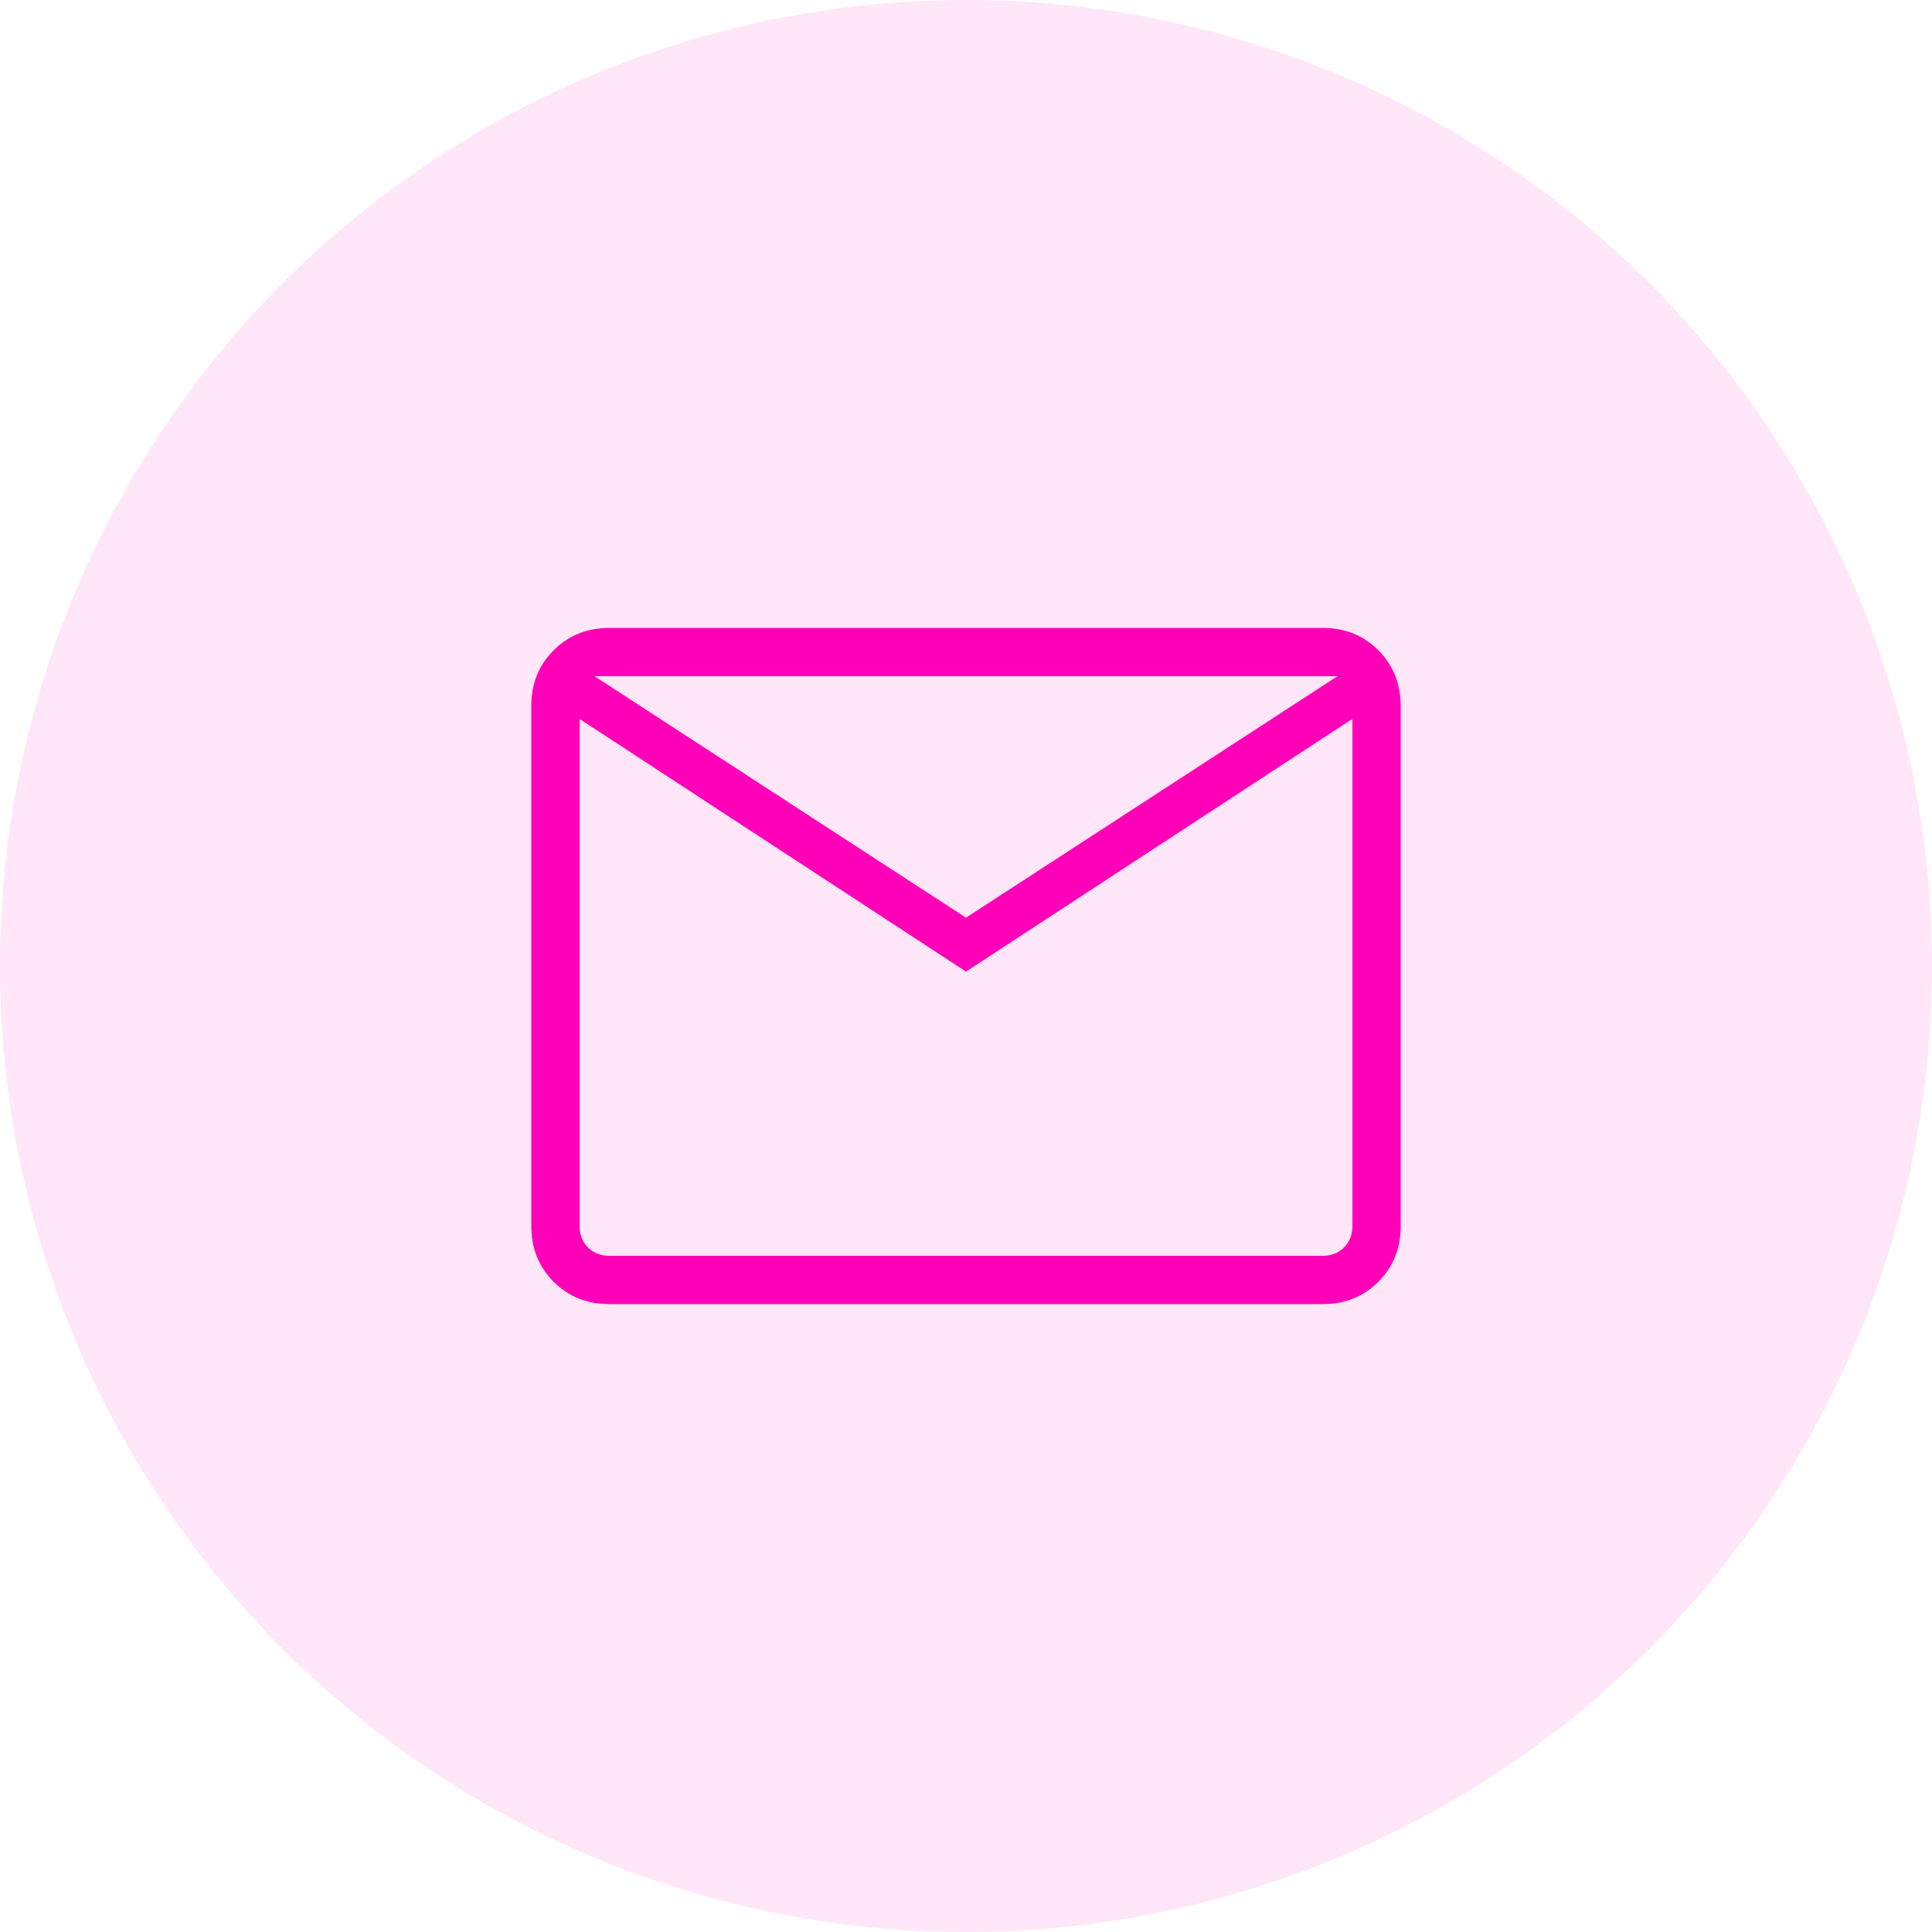
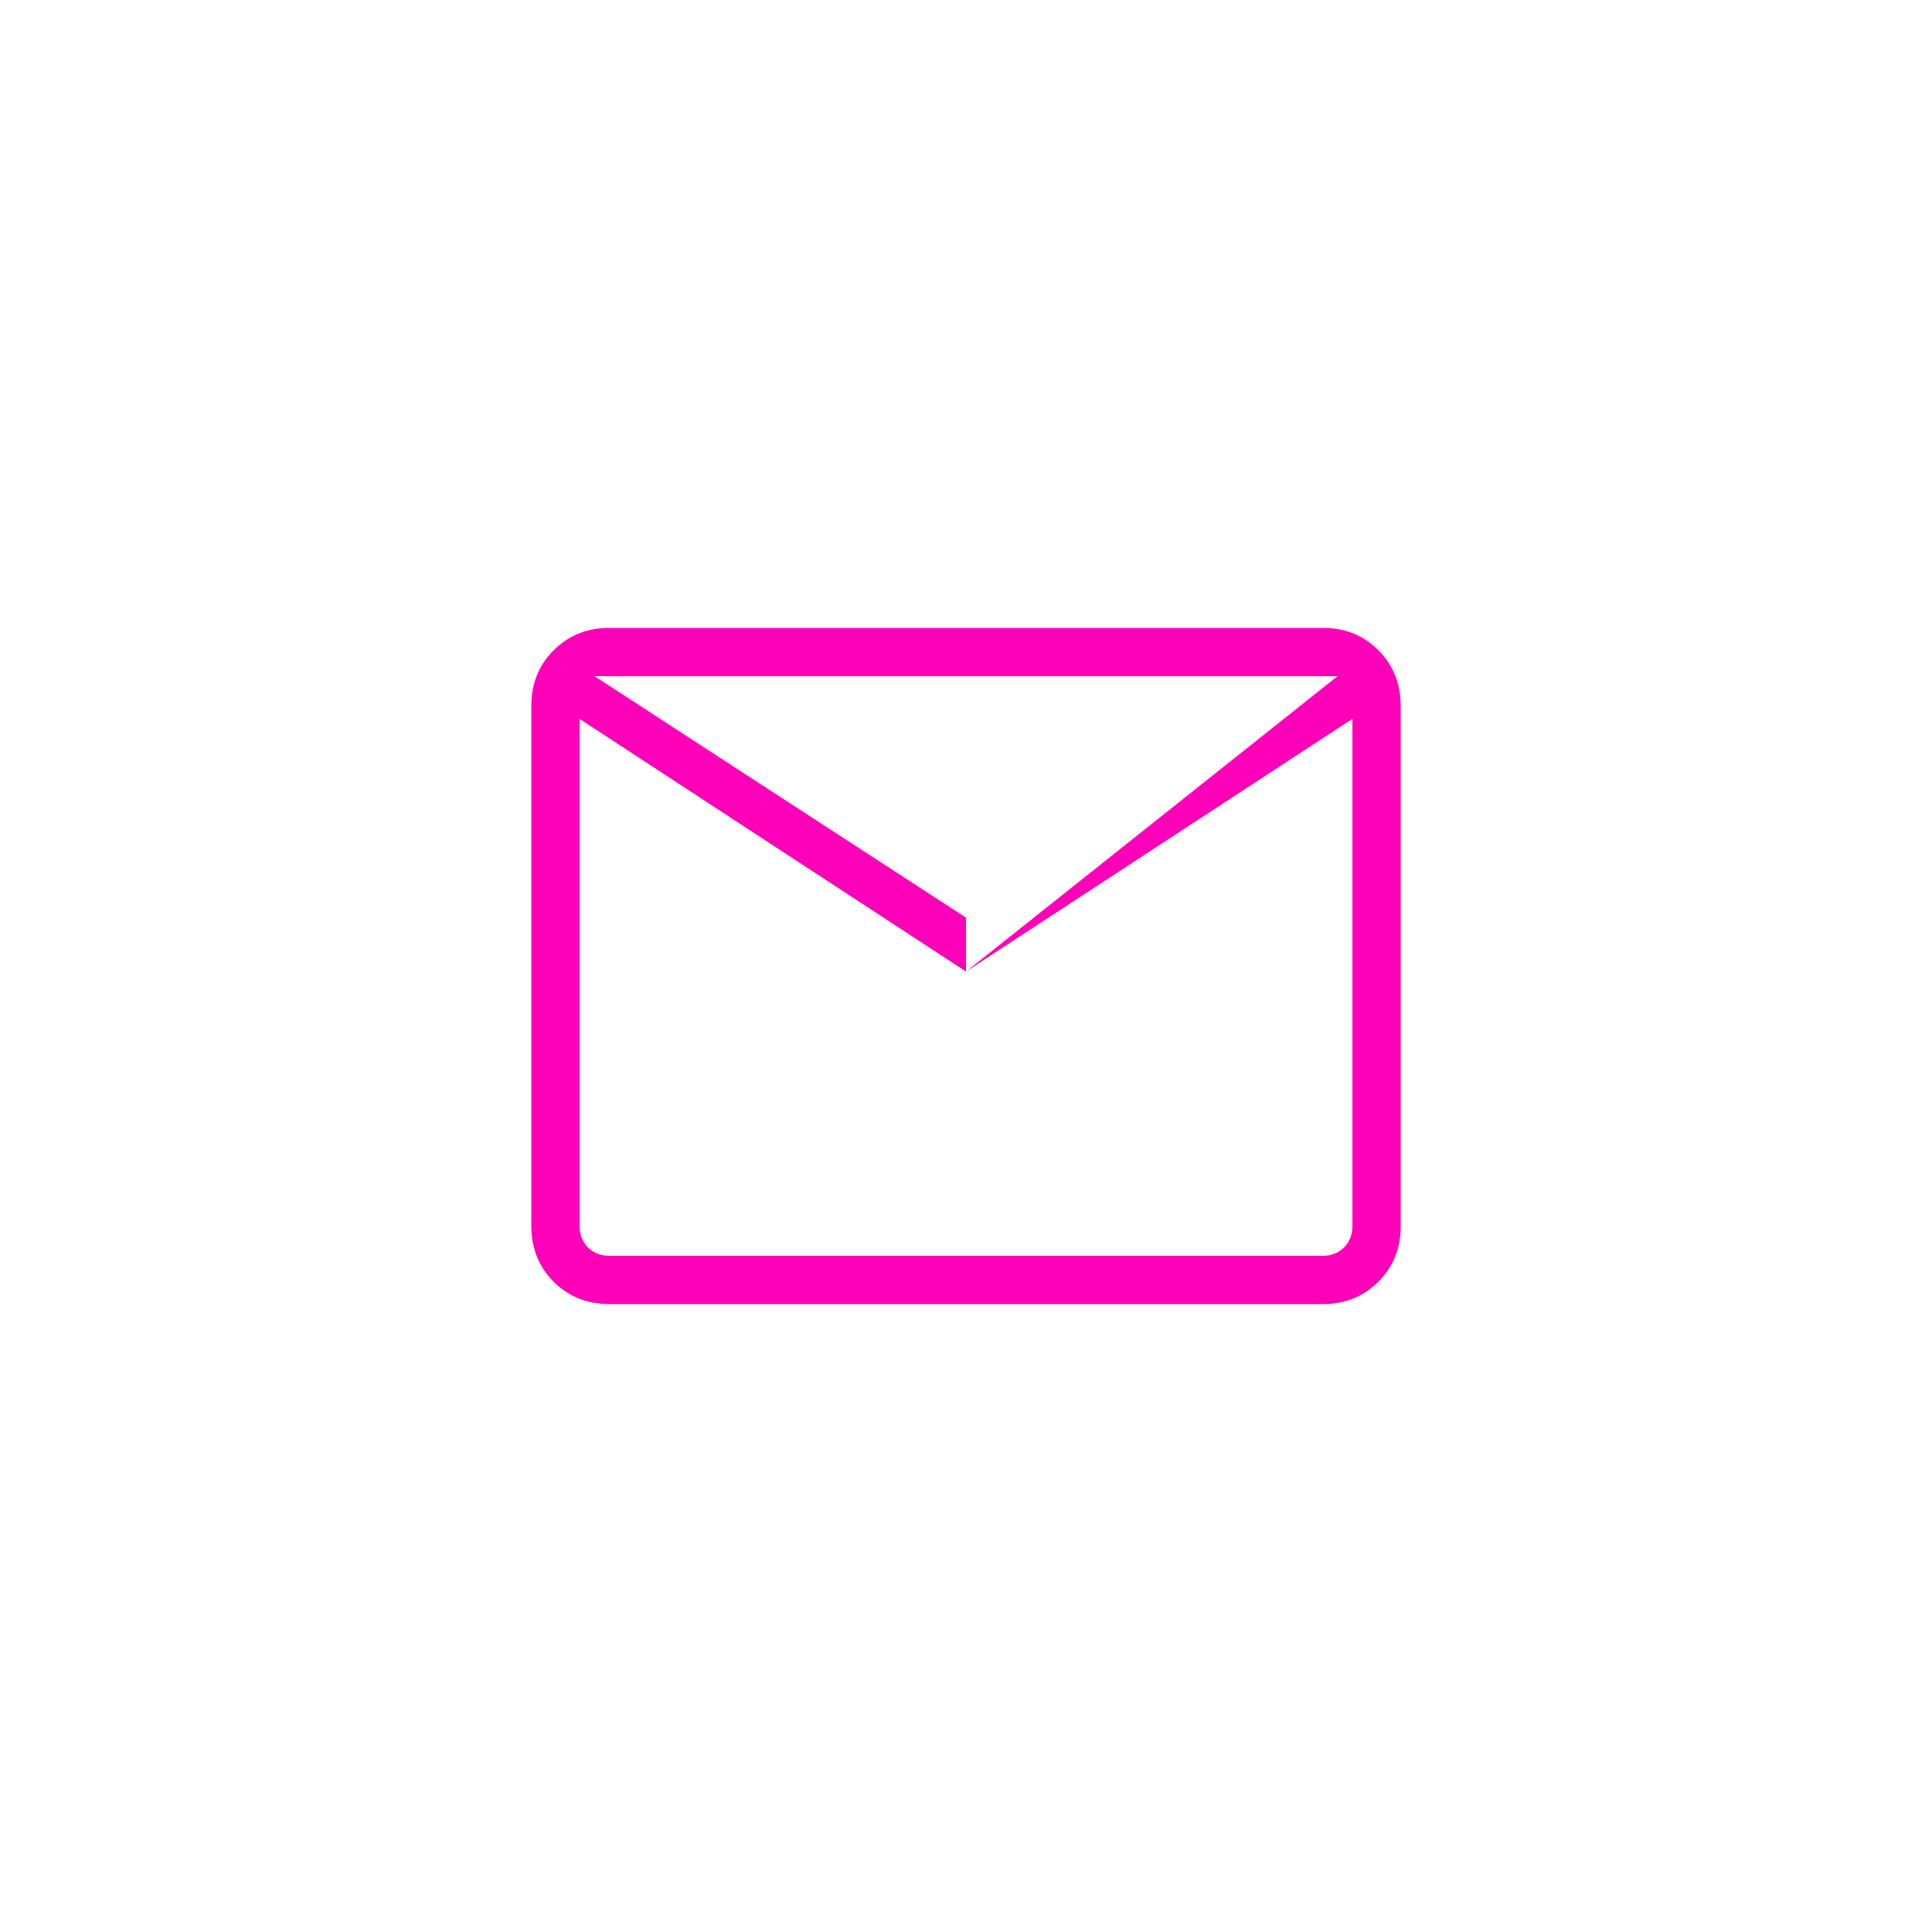
<svg xmlns="http://www.w3.org/2000/svg" width="40" height="40" viewBox="0 0 40 40" fill="none">
-   <circle cx="20" cy="20" r="20" fill="#FF00B8" fill-opacity="0.1" />
-   <path d="M12.616 27C12.155 27 11.771 26.846 11.463 26.538C11.155 26.23 11.001 25.845 11 25.384V14.616C11 14.155 11.154 13.771 11.463 13.463C11.772 13.155 12.156 13.001 12.615 13H27.385C27.845 13 28.229 13.154 28.537 13.463C28.845 13.772 28.999 14.156 29 14.616V25.385C29 25.845 28.846 26.229 28.537 26.538C28.228 26.847 27.844 27.001 27.385 27H12.616ZM20 20.116L12 14.885V25.385C12 25.564 12.058 25.712 12.173 25.827C12.288 25.942 12.436 26 12.616 26H27.385C27.564 26 27.712 25.942 27.827 25.827C27.942 25.712 28 25.564 28 25.384V14.884L20 20.116ZM20 19L27.692 14H12.308L20 19ZM12 14.885V14V25.385C12 25.564 12.058 25.712 12.173 25.827C12.288 25.942 12.436 26 12.616 26H12V14.885Z" fill="#FF00B8" />
+   <path d="M12.616 27C12.155 27 11.771 26.846 11.463 26.538C11.155 26.23 11.001 25.845 11 25.384V14.616C11 14.155 11.154 13.771 11.463 13.463C11.772 13.155 12.156 13.001 12.615 13H27.385C27.845 13 28.229 13.154 28.537 13.463C28.845 13.772 28.999 14.156 29 14.616V25.385C29 25.845 28.846 26.229 28.537 26.538C28.228 26.847 27.844 27.001 27.385 27H12.616ZM20 20.116L12 14.885V25.385C12 25.564 12.058 25.712 12.173 25.827C12.288 25.942 12.436 26 12.616 26H27.385C27.564 26 27.712 25.942 27.827 25.827C27.942 25.712 28 25.564 28 25.384V14.884L20 20.116ZL27.692 14H12.308L20 19ZM12 14.885V14V25.385C12 25.564 12.058 25.712 12.173 25.827C12.288 25.942 12.436 26 12.616 26H12V14.885Z" fill="#FF00B8" />
</svg>